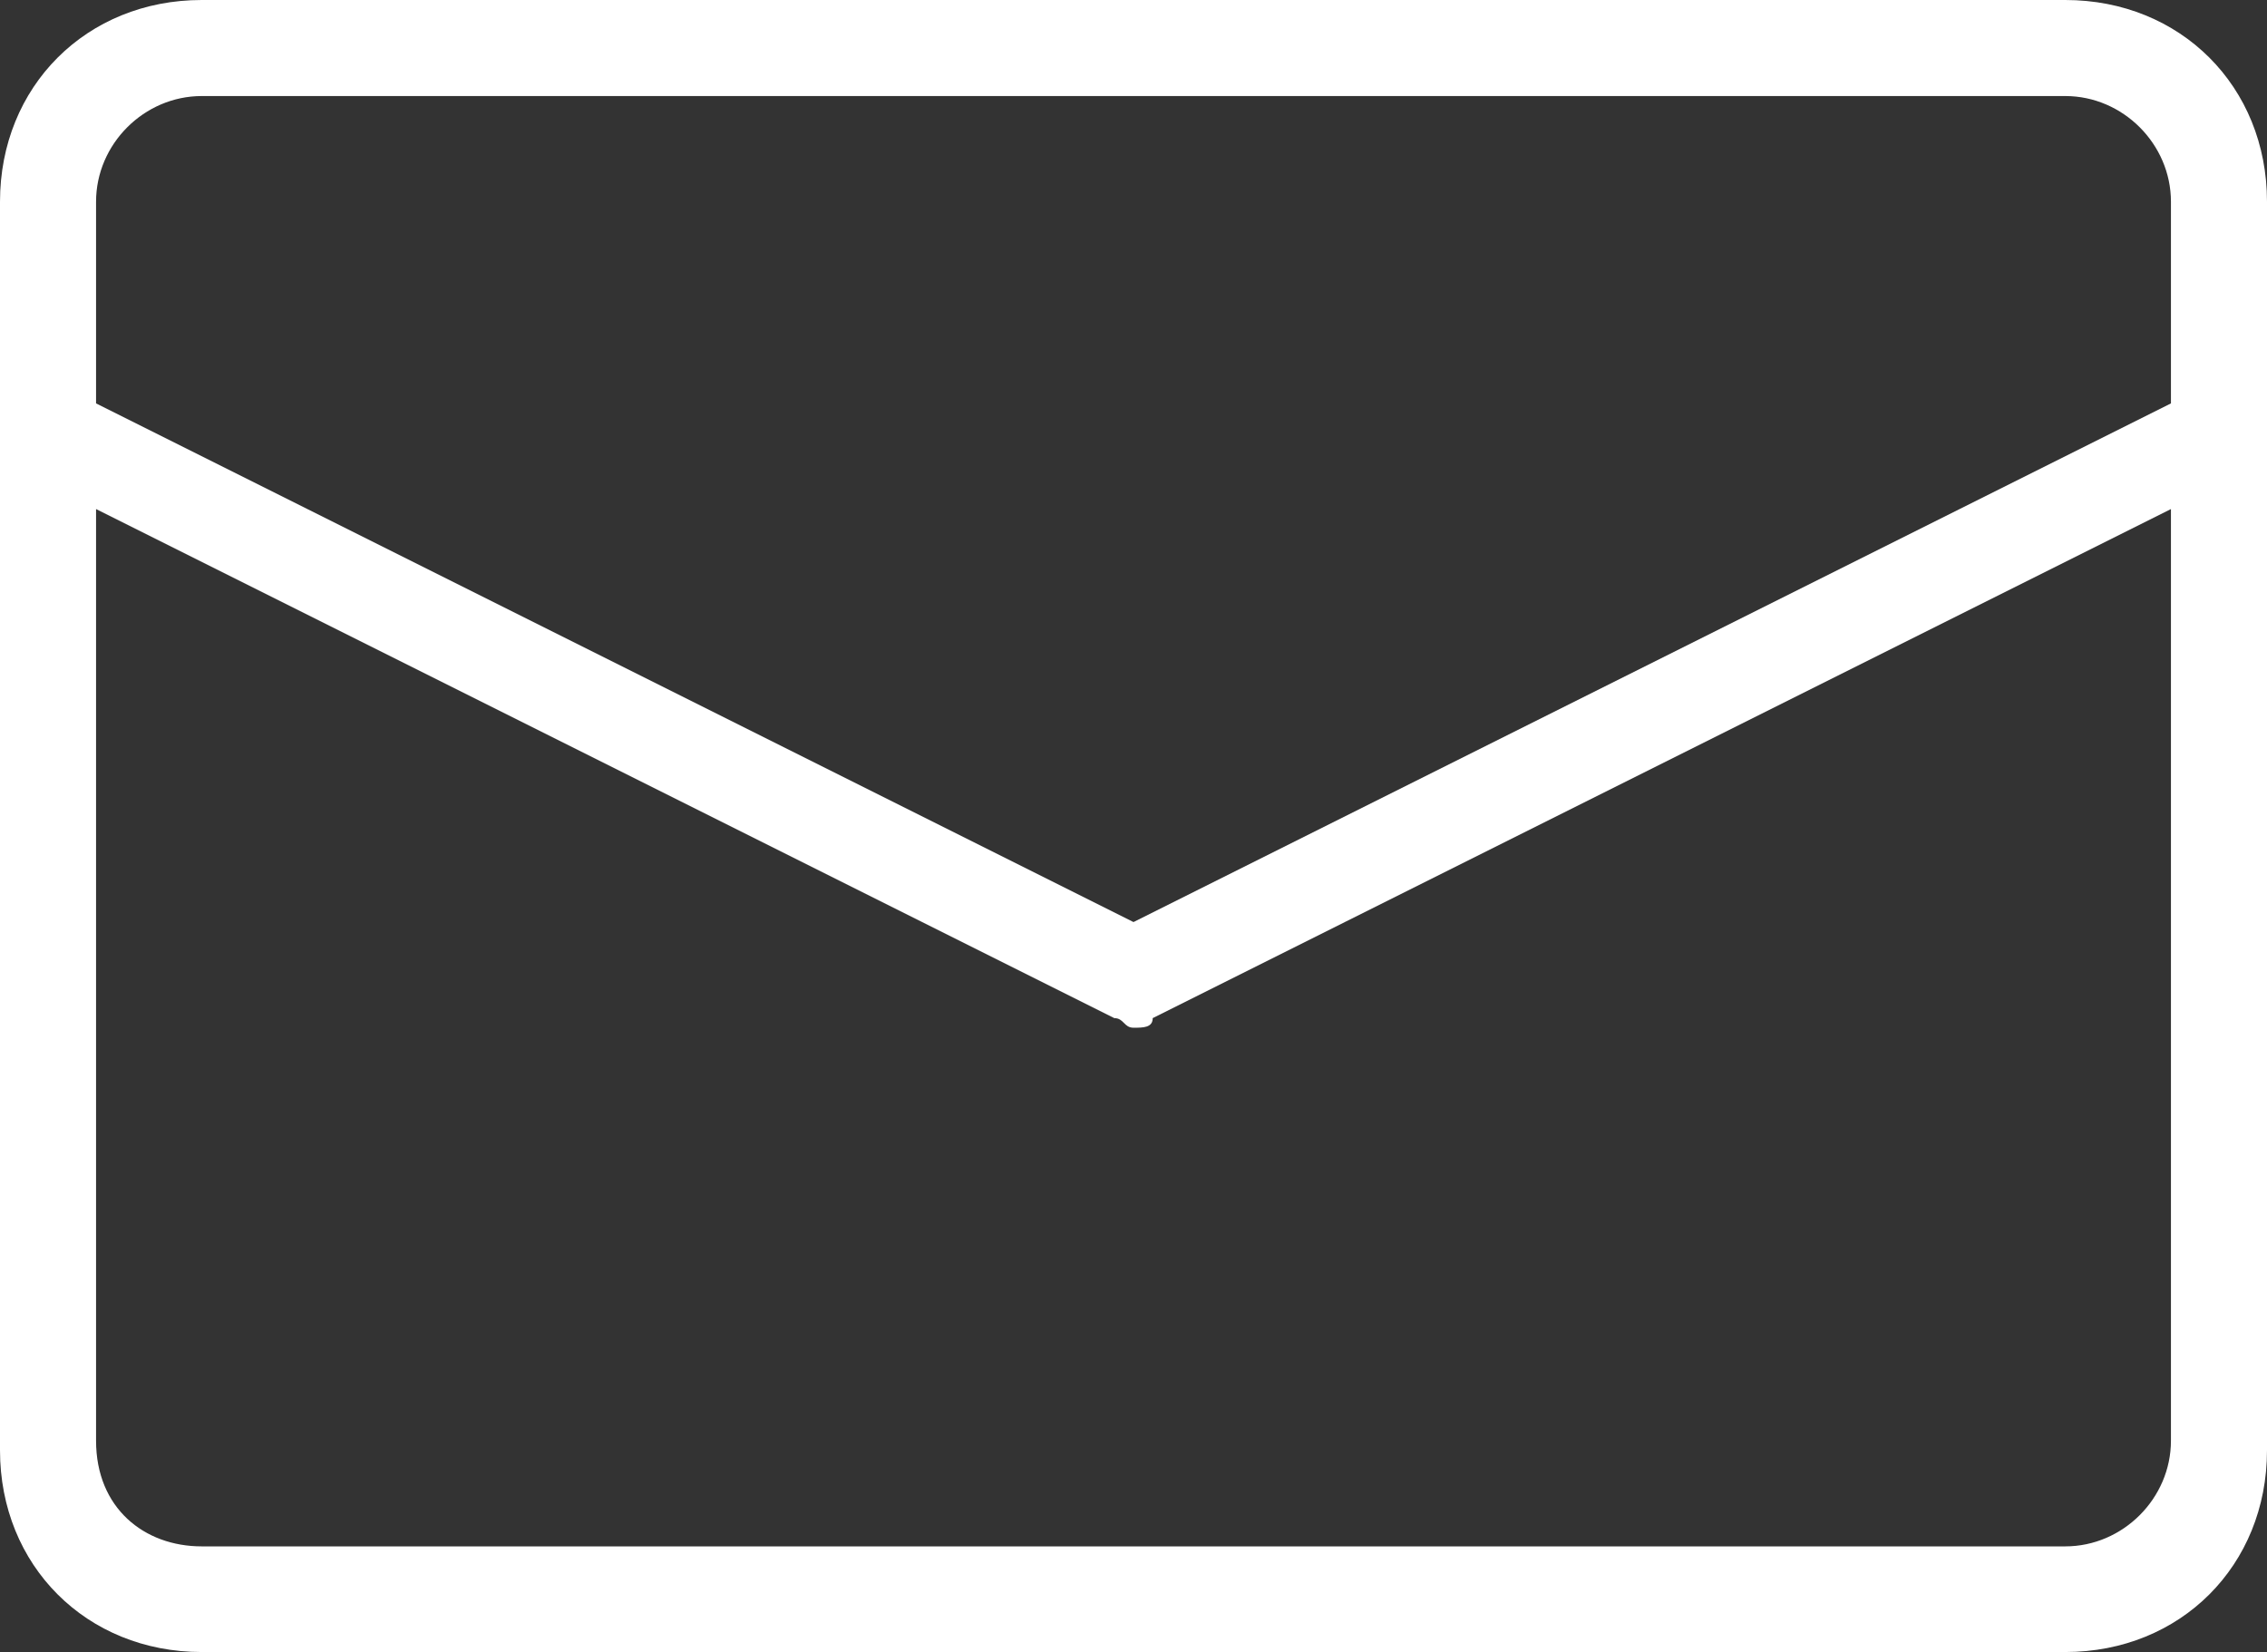
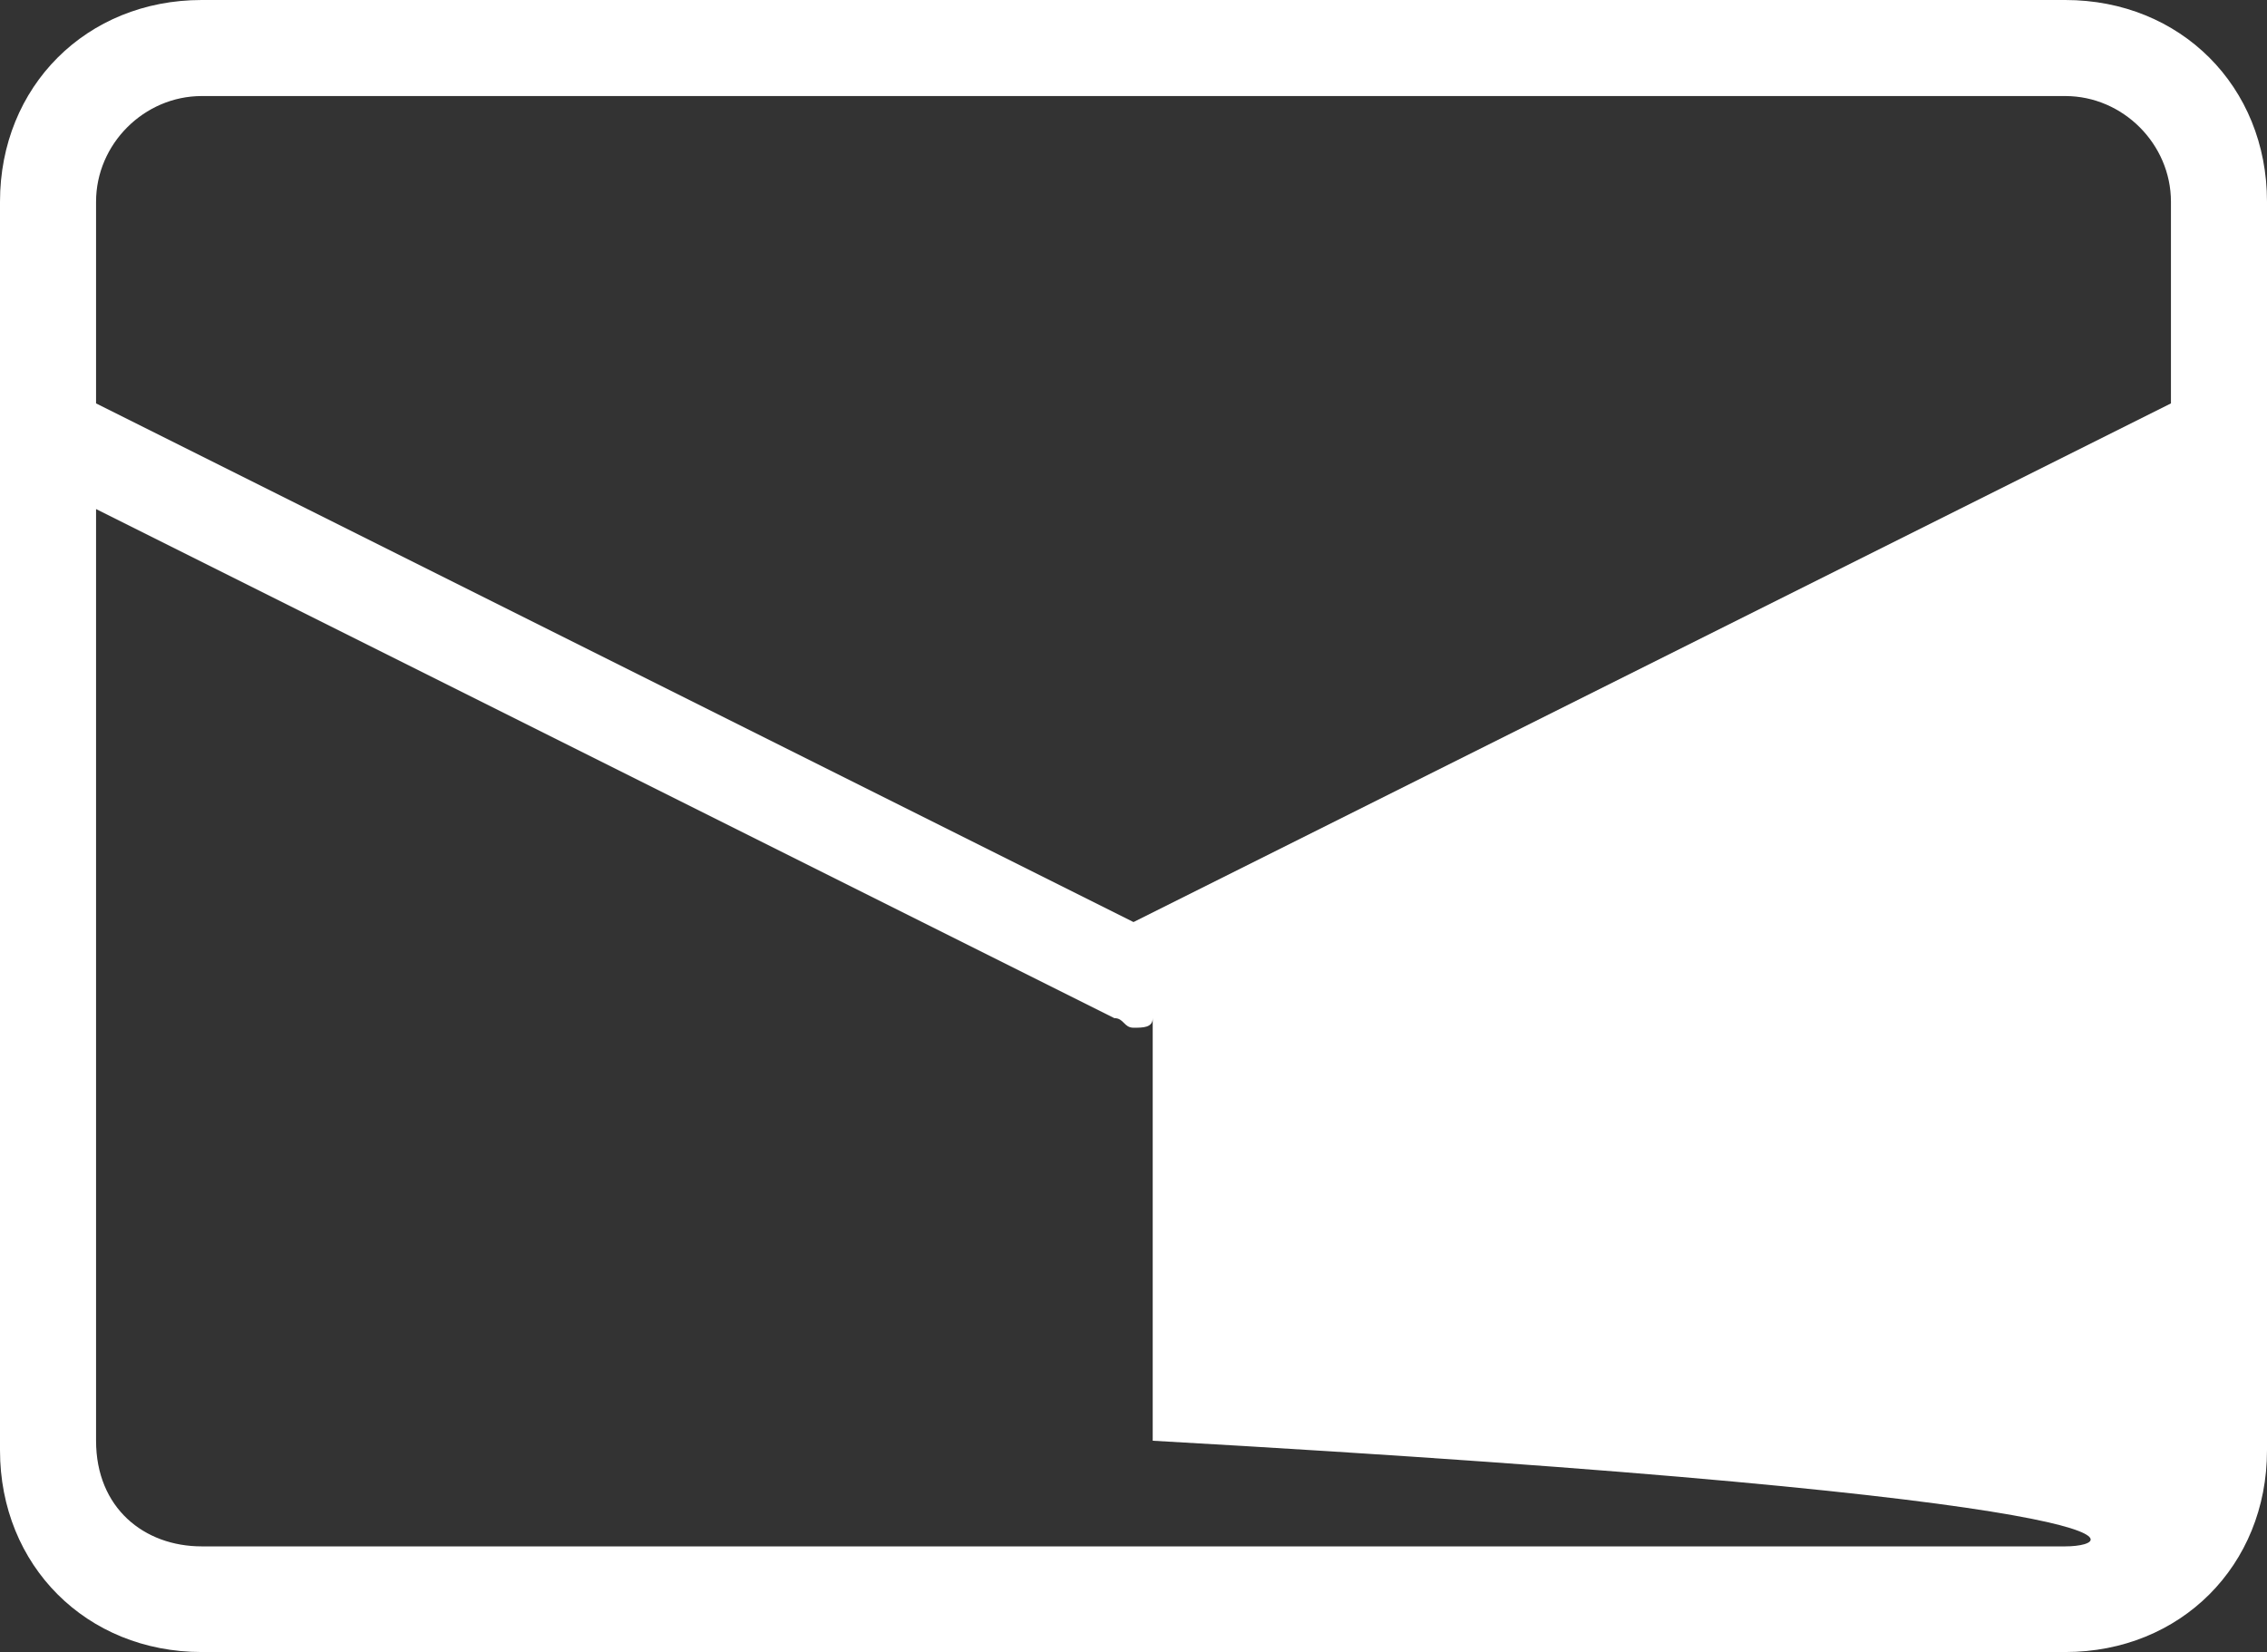
<svg xmlns="http://www.w3.org/2000/svg" version="1.1" id="Calque_1" x="0px" y="0px" viewBox="0 0 23.6 17.2" style="enable-background:new 0 0 23.6 17.2;" xml:space="preserve">
  <rect x="0" y="0" width="23.6" height="17.2" fill="#333333" stroke="none" />
  <style type="text/css">
	.fill_blanc{fill:#ffffff;}
</style>
-   <path class="fill_blanc" d="M21.5,0H2.1C0.9,0,0,0.9,0,2.1v13c0,1.2,0.9,2.1,2.1,2.1h19.4c0,0,0,0,0,0c1.2,0,2.1-0.9,2.1-2.1v-13  C23.6,0.9,22.7,0,21.5,0z M2.1,1h19.4c0.6,0,1.1,0.5,1.1,1.1v2.1L11.8,9.6L1,4.2V2.1C1,1.5,1.5,1,2.1,1z M21.5,16.1l-19.4,0  C1.5,16.1,1,15.7,1,15V5.3l10.6,5.3c0.1,0,0.1,0.1,0.2,0.1c0.1,0,0.2,0,0.2-0.1l10.6-5.3V15C22.6,15.6,22.1,16.1,21.5,16.1z" />
+   <path class="fill_blanc" d="M21.5,0H2.1C0.9,0,0,0.9,0,2.1v13c0,1.2,0.9,2.1,2.1,2.1h19.4c0,0,0,0,0,0c1.2,0,2.1-0.9,2.1-2.1v-13  C23.6,0.9,22.7,0,21.5,0z M2.1,1h19.4c0.6,0,1.1,0.5,1.1,1.1v2.1L11.8,9.6L1,4.2V2.1C1,1.5,1.5,1,2.1,1z M21.5,16.1l-19.4,0  C1.5,16.1,1,15.7,1,15V5.3l10.6,5.3c0.1,0,0.1,0.1,0.2,0.1c0.1,0,0.2,0,0.2-0.1V15C22.6,15.6,22.1,16.1,21.5,16.1z" />
</svg>